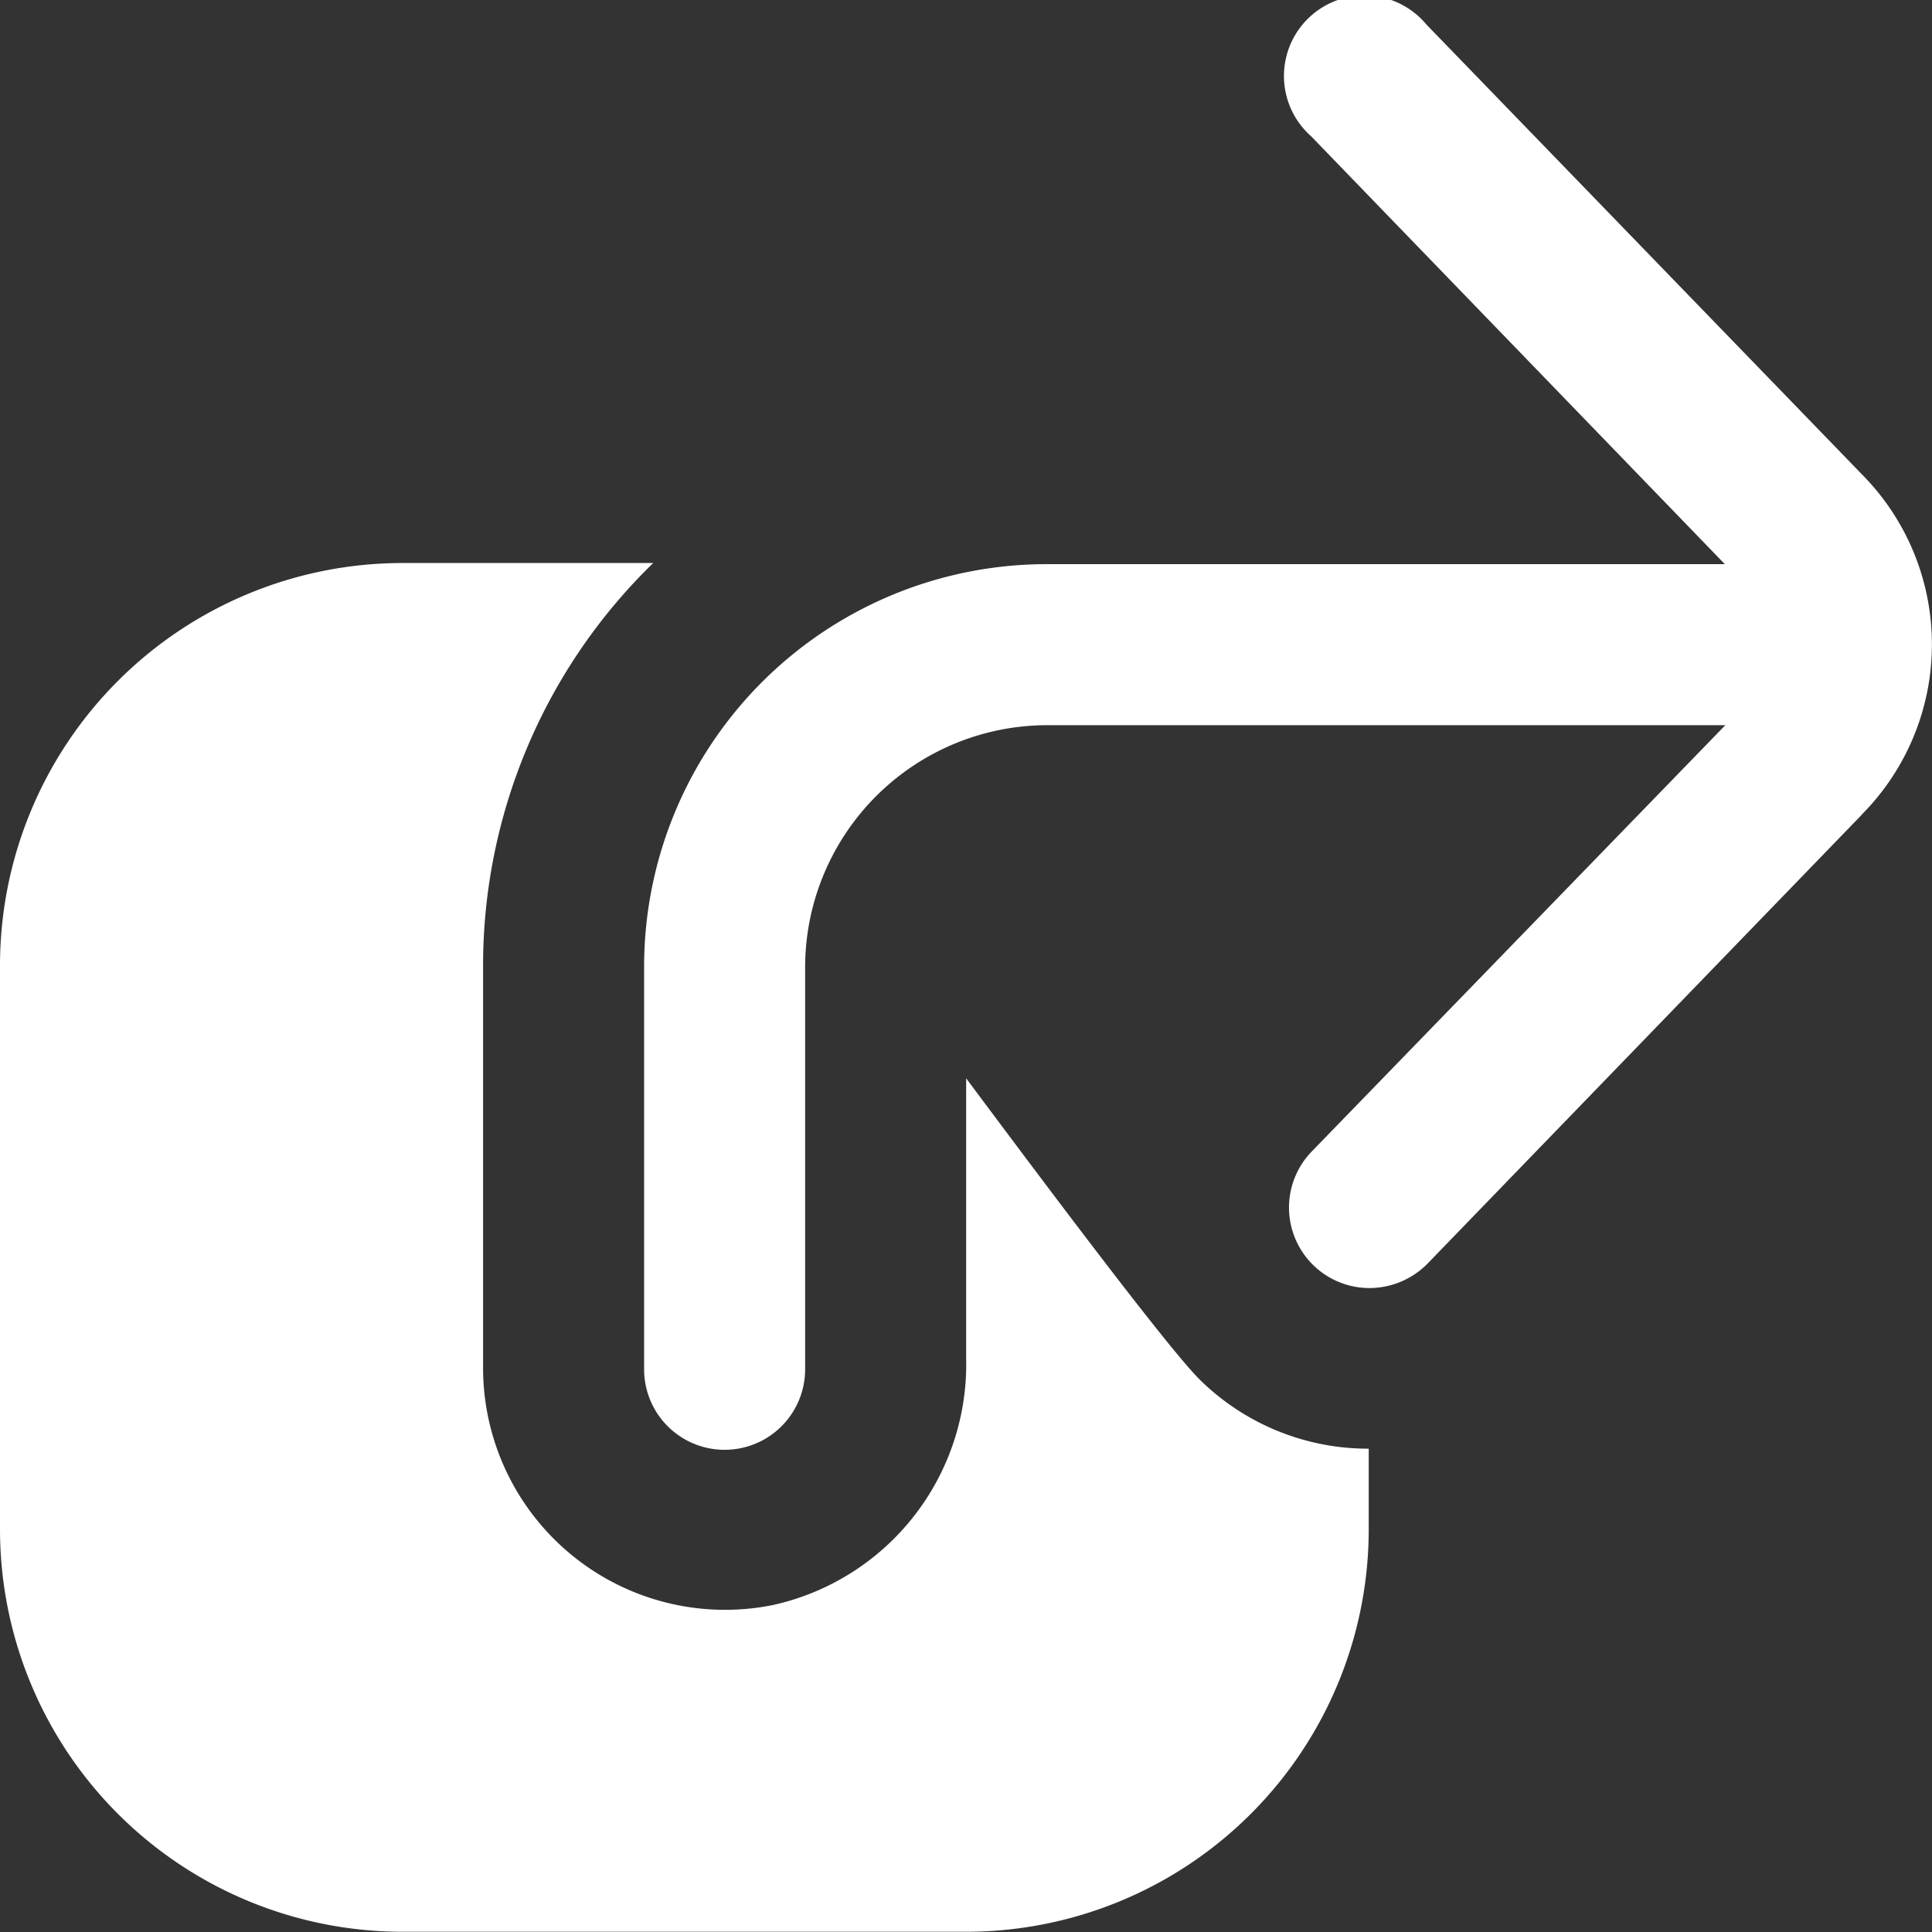
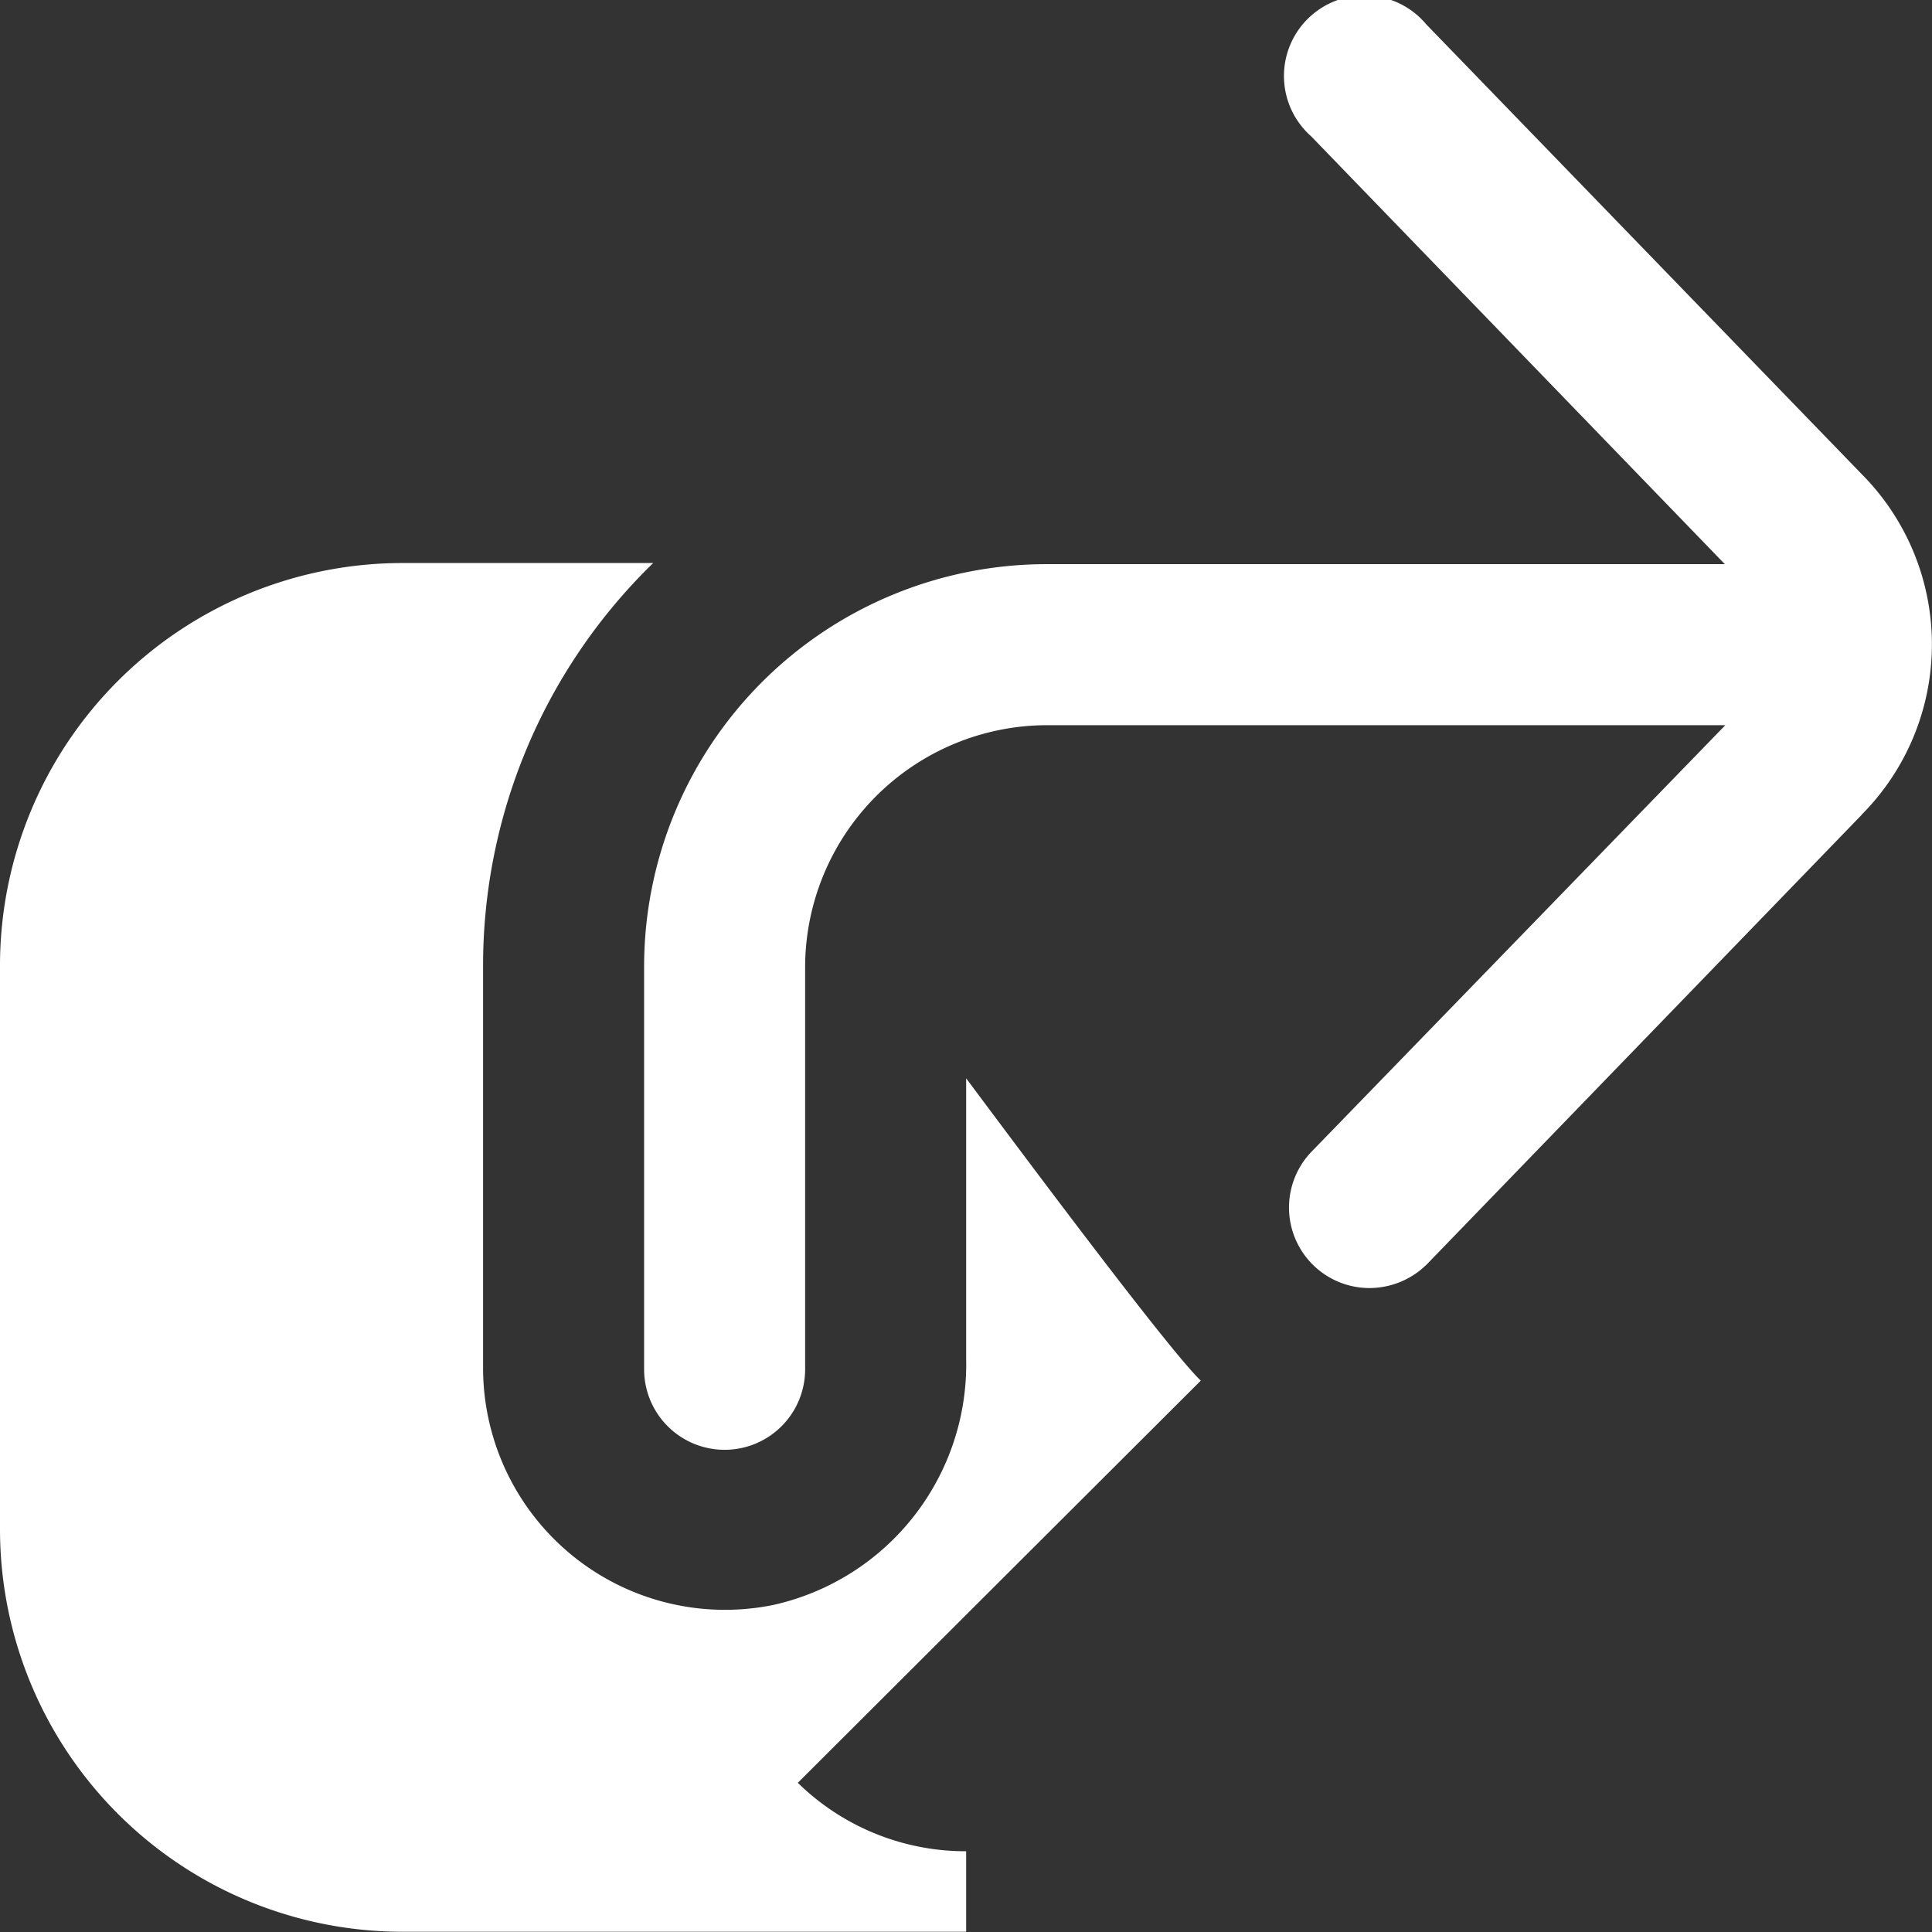
<svg xmlns="http://www.w3.org/2000/svg" width="23.996" height="24" viewBox="0 0 23.996 24">
  <rect x="0" y="0" width="23.996" height="24" fill="#333333" stroke="none" />
-   <path d="M23.127,10.123l-5.4,5.582a1.015,1.015,0,0,1-.72.3,1,1,0,0,1-.72-1.691l5.142-5.3H13a3.01,3.01,0,0,0-3,3v5a1,1,0,1,1-2,0v-5a5,5,0,0,1,5-5h8.423L16.285,1.7A1,1,0,1,1,17.715.31L23.127,5.9a3,3,0,0,1-.01,4.231Zm-8.213,7.032C14.545,16.8,13.044,14.8,12,13.4v3.481a3.062,3.062,0,0,1-2.4,3.061A3.005,3.005,0,0,1,6,17.005V12A6.972,6.972,0,0,1,8.113,7H5a5,5,0,0,0-5,5v7a5,5,0,0,0,5,5h7a5,5,0,0,0,5-5v-1a2.977,2.977,0,0,1-2.091-.85Z" transform="translate(0 -0.007)" fill="#fff" />
+   <path d="M23.127,10.123l-5.4,5.582a1.015,1.015,0,0,1-.72.3,1,1,0,0,1-.72-1.691l5.142-5.3H13a3.01,3.01,0,0,0-3,3v5a1,1,0,1,1-2,0v-5a5,5,0,0,1,5-5h8.423L16.285,1.7A1,1,0,1,1,17.715.31L23.127,5.9a3,3,0,0,1-.01,4.231Zm-8.213,7.032C14.545,16.8,13.044,14.8,12,13.4v3.481a3.062,3.062,0,0,1-2.4,3.061A3.005,3.005,0,0,1,6,17.005V12A6.972,6.972,0,0,1,8.113,7H5a5,5,0,0,0-5,5v7a5,5,0,0,0,5,5h7v-1a2.977,2.977,0,0,1-2.091-.85Z" transform="translate(0 -0.007)" fill="#fff" />
</svg>